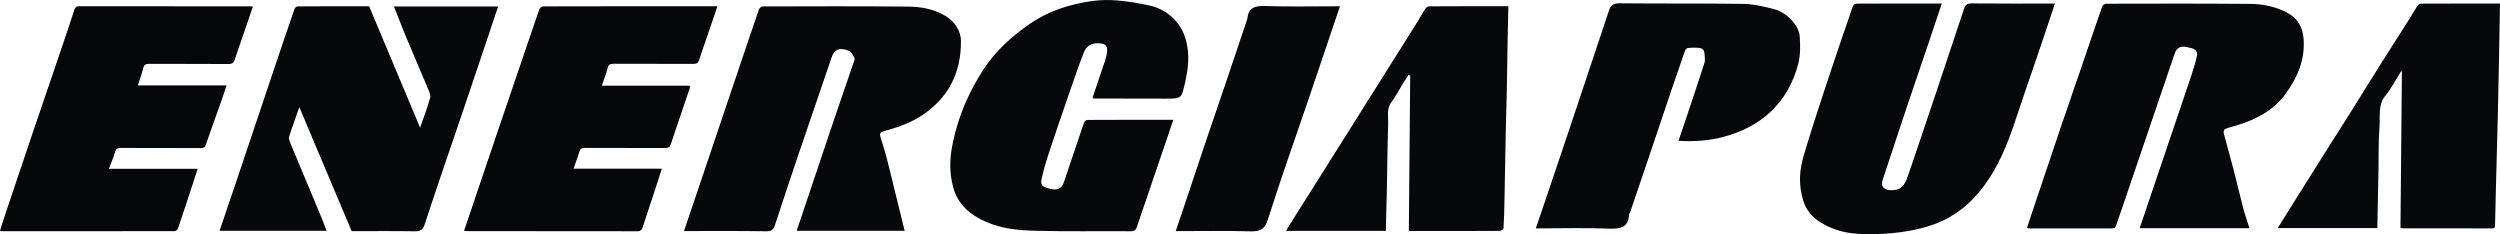
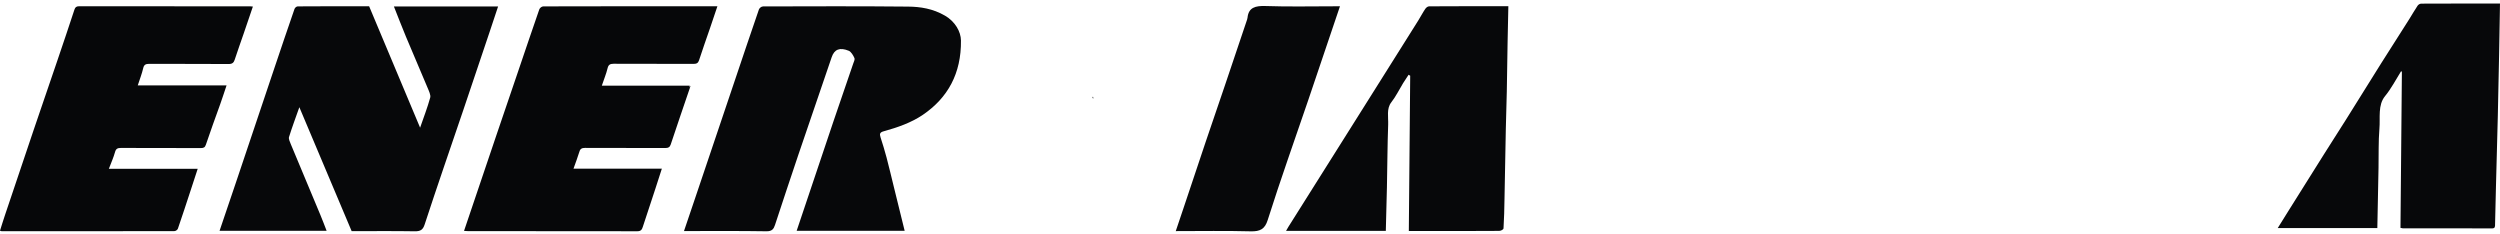
<svg xmlns="http://www.w3.org/2000/svg" id="Livello_2" data-name="Livello 2" viewBox="0 0 563.91 52.83">
  <defs>
    <style> .cls-1 { fill: #060709; } .cls-2 { fill: #07080a; } .cls-3 { fill: #454646; } .cls-4 { fill: #2b2c2c; } </style>
  </defs>
  <g id="Livello_1-2" data-name="Livello 1">
    <g>
      <g>
-         <path class="cls-2" d="m507.42,51.48h-24.79c.69-2.04,1.34-3.97,1.99-5.89,1.78-5.25,3.55-10.5,5.33-15.74,1.45-4.28,2.91-8.55,4.34-12.84.48-1.44.93-2.9,1.27-4.41.21-.93-.45-1.63-1.5-1.8-.27-.04-.53-.1-.8-.17-1.37-.34-2.3.19-2.7,1.36-1.43,4.26-2.9,8.5-4.34,12.75-1.59,4.67-3.17,9.33-4.76,14-1.4,4.12-2.79,8.24-4.22,12.35-.08.23-.43.43-.71.43-6.31.02-12.64.01-18.96,0-.06,0-.14-.05-.35-.14.63-1.92,1.26-3.82,1.9-5.72,1.97-5.86,3.93-11.73,5.92-17.58,1.59-4.68,3.22-9.33,4.82-14.01,1.43-4.17,2.83-8.36,4.29-12.52.12-.34.56-.71.93-.71,10.86-.03,21.72-.05,32.61.04,2.41.02,4.89.47,7.39,1.57,3.36,1.48,4.38,3.88,4.54,6.47.3,4.81-1.49,8.59-3.94,12.07-2.73,3.87-6.79,6.01-11.48,7.39-.78.23-1.6.4-2.32.73-.24.11-.36.62-.28.94.7,2.72,1.49,5.44,2.2,8.16.77,2.97,1.45,5.93,2.23,8.9.38,1.43.9,2.87,1.38,4.38Z" />
-         <path class="cls-2" d="m437.99.81c-.92,2.77-1.78,5.37-2.66,7.97-1.7,5.04-3.44,10.06-5.13,15.1-1.82,5.45-3.6,10.91-5.43,16.36-.26.77-.52,1.71.31,2.27.67.45,1.78.47,2.54.31,1.67-.34,2.28-1.77,2.76-3.19,2.13-6.21,4.22-12.44,6.31-18.67,2.13-6.35,4.24-12.72,6.36-19.08.24-.73.65-1.12,1.62-1.11,6.22.06,12.41.03,18.84.03-.43,1.3-.8,2.48-1.2,3.65-1.81,5.33-3.58,10.67-5.44,15.98-2.01,5.76-3.65,11.73-6.52,17.02-3.18,5.85-7.43,10.67-13.99,13.11-2.34.87-4.89,1.43-7.48,1.79-2.73.38-5.58.52-8.45.45-3.27-.07-6.62-.64-9.83-2.67-1.83-1.16-3.15-2.7-3.79-4.68-1.2-3.71-.92-7.12.02-10.29,1.66-5.6,3.48-11.13,5.3-16.65,1.88-5.69,3.82-11.35,5.77-17,.11-.32.47-.69.8-.69,6.35-.04,12.71-.03,19.26-.03Z" />
-         <path class="cls-2" d="m378.61,31.79c.46-1.37.88-2.61,1.3-3.85,1.53-4.59,3.09-9.16,4.56-13.78.21-.65.03-1.49-.02-2.25-.06-.85-.71-1.09-1.38-1.13-.78-.05-1.56-.05-2.3.04-.29.04-.58.33-.68.6-1.04,2.95-2.06,5.91-3.07,8.88-1.46,4.32-2.91,8.64-4.36,12.96-1.62,4.8-3.25,9.6-4.88,14.4-.1.3-.33.55-.34.86-.13,2.7-1.88,3.16-4.5,3.05-5.17-.21-10.27-.06-15.39-.06h-1.13c1.03-3.02,2.03-5.94,3.02-8.87,1.58-4.69,3.17-9.38,4.74-14.08,2.92-8.73,5.85-17.46,8.75-26.2.37-1.1.94-1.63,2.37-1.62,9.31.1,18.58,0,27.9.13,2.22.03,4.61.58,6.91,1.17,2.87.74,5.66,3.65,5.84,6.14.15,2.1.17,4.26-.31,6.14-1.1,4.26-3.13,7.94-6.25,10.88-2.96,2.78-6.55,4.59-10.69,5.69-3.11.82-6.4,1.09-10.07.87Z" />
        <path class="cls-2" d="m541.46,51.42c.11-11.8.22-23.53.32-35.25-.06-.03-.13-.06-.19-.09-1.18,1.88-2.2,3.89-3.6,5.59-1.68,2.05-1.06,4.86-1.28,7.37-.24,2.88-.14,5.86-.2,8.79-.09,4.52-.18,9.04-.27,13.62h-22.47c.88-1.41,1.69-2.72,2.5-4.01,2.64-4.2,5.27-8.41,7.91-12.6,1.68-2.67,3.4-5.32,5.08-8,2.64-4.2,5.24-8.43,7.89-12.63,2.1-3.33,4.23-6.64,6.34-9.97.62-.98,1.18-1.99,1.83-2.95.17-.25.51-.47.84-.47,5.89-.03,11.78-.02,17.75-.02-.07,3.88-.13,7.68-.2,11.47-.09,4.62-.18,9.25-.29,13.86-.13,5.33-.28,10.65-.42,15.98-.07,2.81-.13,5.62-.2,8.42-.01.49.07,1-.7.99-6.71-.03-13.42-.02-20.12-.02-.11,0-.23-.05-.51-.1Z" />
      </g>
      <path class="cls-2" d="m154.28,52.13c.95-2.81,1.85-5.44,2.73-8.06,2.86-8.49,5.73-16.98,8.59-25.47,1.85-5.49,3.69-10.98,5.58-16.45.12-.34.56-.7.95-.7,10.9-.03,21.79-.07,32.73.04,2.71.03,5.54.44,8.31,2.05,2.27,1.32,3.57,3.6,3.59,5.6.08,7.43-2.96,12.92-8.58,16.75-2.62,1.78-5.69,2.85-8.87,3.73-.81.23-.96.55-.69,1.36.49,1.52.96,3.04,1.36,4.56.6,2.27,1.13,4.55,1.69,6.82.79,3.21,1.58,6.42,2.39,9.7h-24.36c2.77-8.24,5.54-16.5,8.32-24.75,1.47-4.34,2.97-8.67,4.45-13,.13-.4.41-.87.25-1.23-.25-.59-.75-1.41-1.25-1.62-2.06-.85-3.27-.32-3.87,1.44-2.52,7.37-5.05,14.73-7.55,22.11-1.77,5.24-3.51,10.5-5.24,15.75-.29.89-.68,1.43-1.92,1.41-6.15-.1-12.26-.05-18.61-.05Z" />
      <path class="cls-2" d="m49.53,52.05c1.25-3.69,2.48-7.27,3.68-10.86,2.89-8.58,5.76-17.16,8.65-25.74,1.51-4.48,3.02-8.97,4.57-13.43.1-.28.44-.58.74-.58,5.34-.04,10.7-.03,16.09-.03,3.8,9.06,7.58,18.05,11.5,27.39.85-2.46,1.67-4.57,2.28-6.79.16-.57-.29-1.47-.59-2.2-1.61-3.85-3.27-7.69-4.88-11.53-.94-2.25-1.8-4.51-2.72-6.82h23.5c-.64,1.92-1.24,3.76-1.86,5.59-1.99,5.91-3.97,11.83-5.97,17.73-2.92,8.61-5.9,17.18-8.73,25.84-.39,1.2-.93,1.57-2.24,1.55-4.75-.08-9.48-.03-14.23-.03-3.92-9.29-7.82-18.53-11.8-27.96-.83,2.36-1.64,4.52-2.33,6.73-.13.4.18,1.06.39,1.58,2.22,5.34,4.46,10.68,6.69,16.01.48,1.15.92,2.32,1.4,3.56h-24.14Z" />
-       <path class="cls-2" d="m246.53,21.77c.9-2.66,1.82-5.32,2.7-7.99.23-.71.43-1.46.49-2.24.1-1.23-.43-1.68-1.72-1.77-1.78-.12-2.96.6-3.5,2-1.12,2.86-2.13,5.79-3.14,8.72-1.63,4.72-3.26,9.44-4.83,14.2-.62,1.87-1.16,3.79-1.59,5.75-.26,1.21.11,1.61,1.43,2.01,2.03.63,3.06.23,3.62-1.41,1.5-4.45,2.99-8.9,4.51-13.34.1-.3.45-.64.76-.65,6.38-.04,12.78-.03,19.4-.03-.55,1.62-1.04,3.09-1.54,4.55-2.23,6.55-4.48,13.09-6.69,19.64-.23.67-.58.95-1.39.95-7.18-.05-14.32.09-21.53-.11-3.65-.1-7.43-.39-11.19-2.05-3.52-1.55-6.23-3.88-7.28-7.63-1.06-3.77-.76-7.22-.03-10.57,1.31-6.01,3.69-11.39,6.94-16.3,2.65-4,6.12-7.18,10.06-9.93,2.95-2.06,6.27-3.55,9.93-4.47,3.16-.8,6.48-1.32,10.03-1,2.44.22,4.93.6,7.4,1.16,3.5.78,6.81,3.38,8.01,7.36,1.15,3.81.59,7.14-.16,10.42-.74,3.24-.81,3.21-4.38,3.21-5.4,0-10.79-.02-16.19-.03-.04-.15-.09-.3-.13-.44Z" />
      <path class="cls-1" d="m0,52.03c.39-1.23.76-2.45,1.17-3.65,2.15-6.4,4.3-12.79,6.46-19.18,1.77-5.22,3.57-10.43,5.34-15.64,1.29-3.79,2.57-7.58,3.82-11.39.17-.52.41-.76,1.06-.76,12.88.02,25.74.02,38.62.02.14,0,.29.03.57.05-.71,2.08-1.38,4.08-2.07,6.08-.68,1.97-1.38,3.92-2.03,5.91-.22.66-.54.98-1.38.97-5.98-.05-11.95,0-17.93-.04-.81,0-1.16.24-1.33.98-.3,1.29-.78,2.5-1.23,3.89h20.03c-.51,1.52-.95,2.88-1.43,4.23-1.08,3.04-2.21,6.06-3.23,9.13-.2.61-.5.77-1.13.77-6.02-.02-12.02,0-18.04-.03-.74,0-1.11.18-1.31.88-.35,1.27-.89,2.46-1.41,3.83h20.04c-.57,1.75-1.08,3.32-1.6,4.89-.94,2.87-1.88,5.74-2.86,8.59-.1.29-.49.57-.82.57-12.98.03-25.97.02-38.95.02-.07,0-.15-.04-.36-.1Z" />
      <path class="cls-1" d="m155.64,19.75c-1.45,4.28-2.93,8.54-4.35,12.84-.21.63-.57.8-1.27.8-6.02-.03-12.02,0-18.04-.03-.7,0-1.08.18-1.27.8-.39,1.27-.86,2.5-1.35,3.88h19.93c-.52,1.6-.96,3.01-1.42,4.4-.96,2.91-1.92,5.81-2.87,8.71-.19.58-.39,1.01-1.23,1.01-12.76-.03-25.51-.02-38.26-.03-.21,0-.44-.02-.84-.05.83-2.46,1.62-4.78,2.4-7.1,1.64-4.85,3.27-9.7,4.92-14.55,1.59-4.67,3.18-9.34,4.77-14.01,1.62-4.77,3.23-9.54,4.88-14.29.12-.34.55-.69.92-.69,13.01-.04,26.04-.03,39.26-.03-.57,1.7-1.1,3.3-1.65,4.89-.83,2.43-1.7,4.84-2.49,7.29-.2.62-.54.82-1.24.82-6.02-.03-12.02,0-18.04-.03-.8,0-1.16.24-1.34.97-.31,1.29-.82,2.5-1.31,3.97h19.74c.05.14.1.28.14.43Z" />
      <path class="cls-2" d="m317.78,52.13c.1-11.79.21-23.42.31-35.05-.12-.07-.24-.14-.36-.22-.41.63-.84,1.26-1.24,1.9-.89,1.45-1.63,3-2.67,4.33-1.11,1.42-.63,3.32-.7,5.03-.17,4.67-.18,9.39-.28,14.09-.07,3.27-.16,6.53-.25,9.86h-22.5c.22-.37.37-.65.54-.93,3.9-6.19,7.8-12.37,11.69-18.56,2.71-4.31,5.43-8.62,8.14-12.93,3.15-5,6.3-10,9.44-15.01.54-.86,1.01-1.78,1.58-2.62.19-.28.54-.59.89-.59,5.92-.04,11.86-.03,17.86-.03-.06,2.75-.12,5.42-.17,8.09-.06,3.71-.11,7.43-.18,11.14-.06,2.81-.16,5.61-.22,8.42-.11,5.27-.19,10.55-.3,15.83-.04,2.22-.08,4.44-.22,6.62-.02.29-.59.58-.99.58-5.35.04-10.71.03-16.06.03h-4.34Z" />
      <path class="cls-2" d="m302.25,1.41c-2.44,7.23-4.8,14.24-7.18,21.24-3.06,8.98-6.25,17.9-9.12,26.98-.64,2.03-1.68,2.61-3.88,2.55-5.58-.15-11.1-.05-16.86-.05.6-1.79,1.16-3.44,1.72-5.1,1.68-5.01,3.35-10.03,5.03-15.03,1.44-4.27,2.91-8.53,4.36-12.8,1.67-4.93,3.33-9.87,4.99-14.81.04-.13.07-.27.09-.41.23-2.29,1.77-2.7,4.06-2.62,5.2.18,10.34.06,15.5.06h1.3Z" />
      <path class="cls-3" d="m155.64,19.75c-.05-.14-.1-.28-.14-.43.09.03.18.06.26.09-.04.11-.08.22-.12.33Z" />
      <path class="cls-4" d="m246.53,21.77c.04.15.09.3.13.44l-.27-.11c.05-.11.09-.22.14-.33Z" />
    </g>
  </g>
</svg>